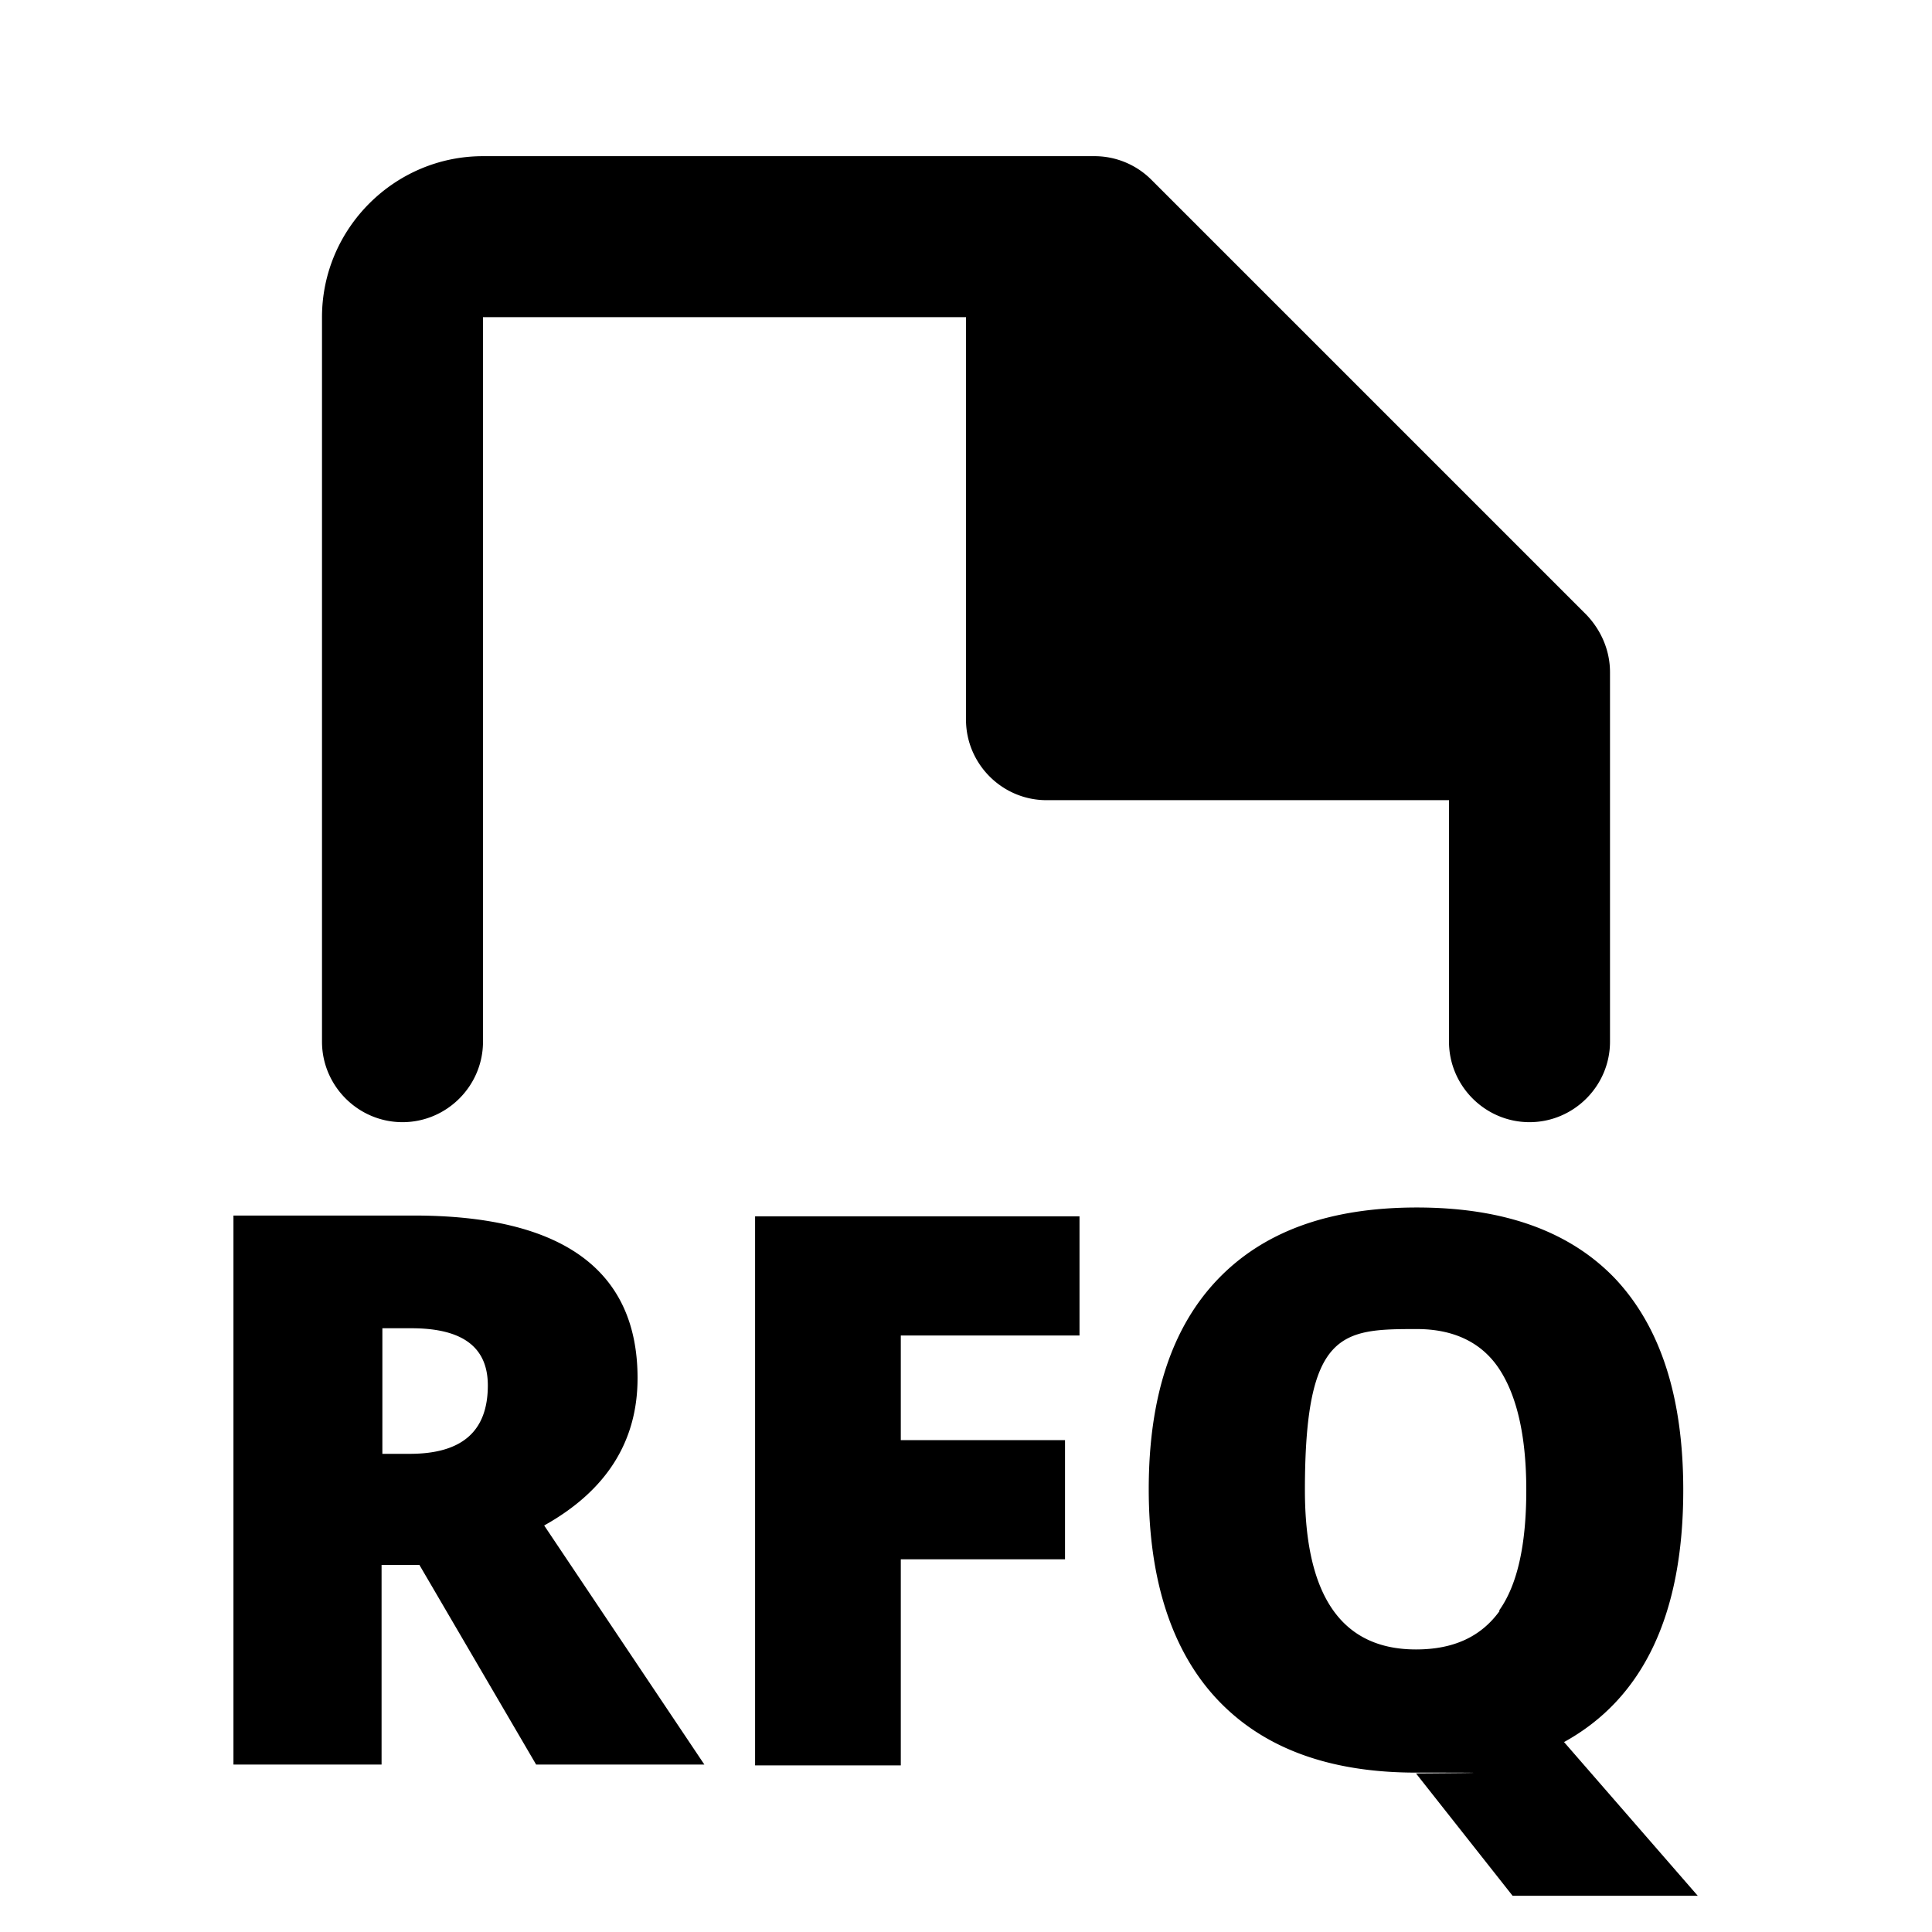
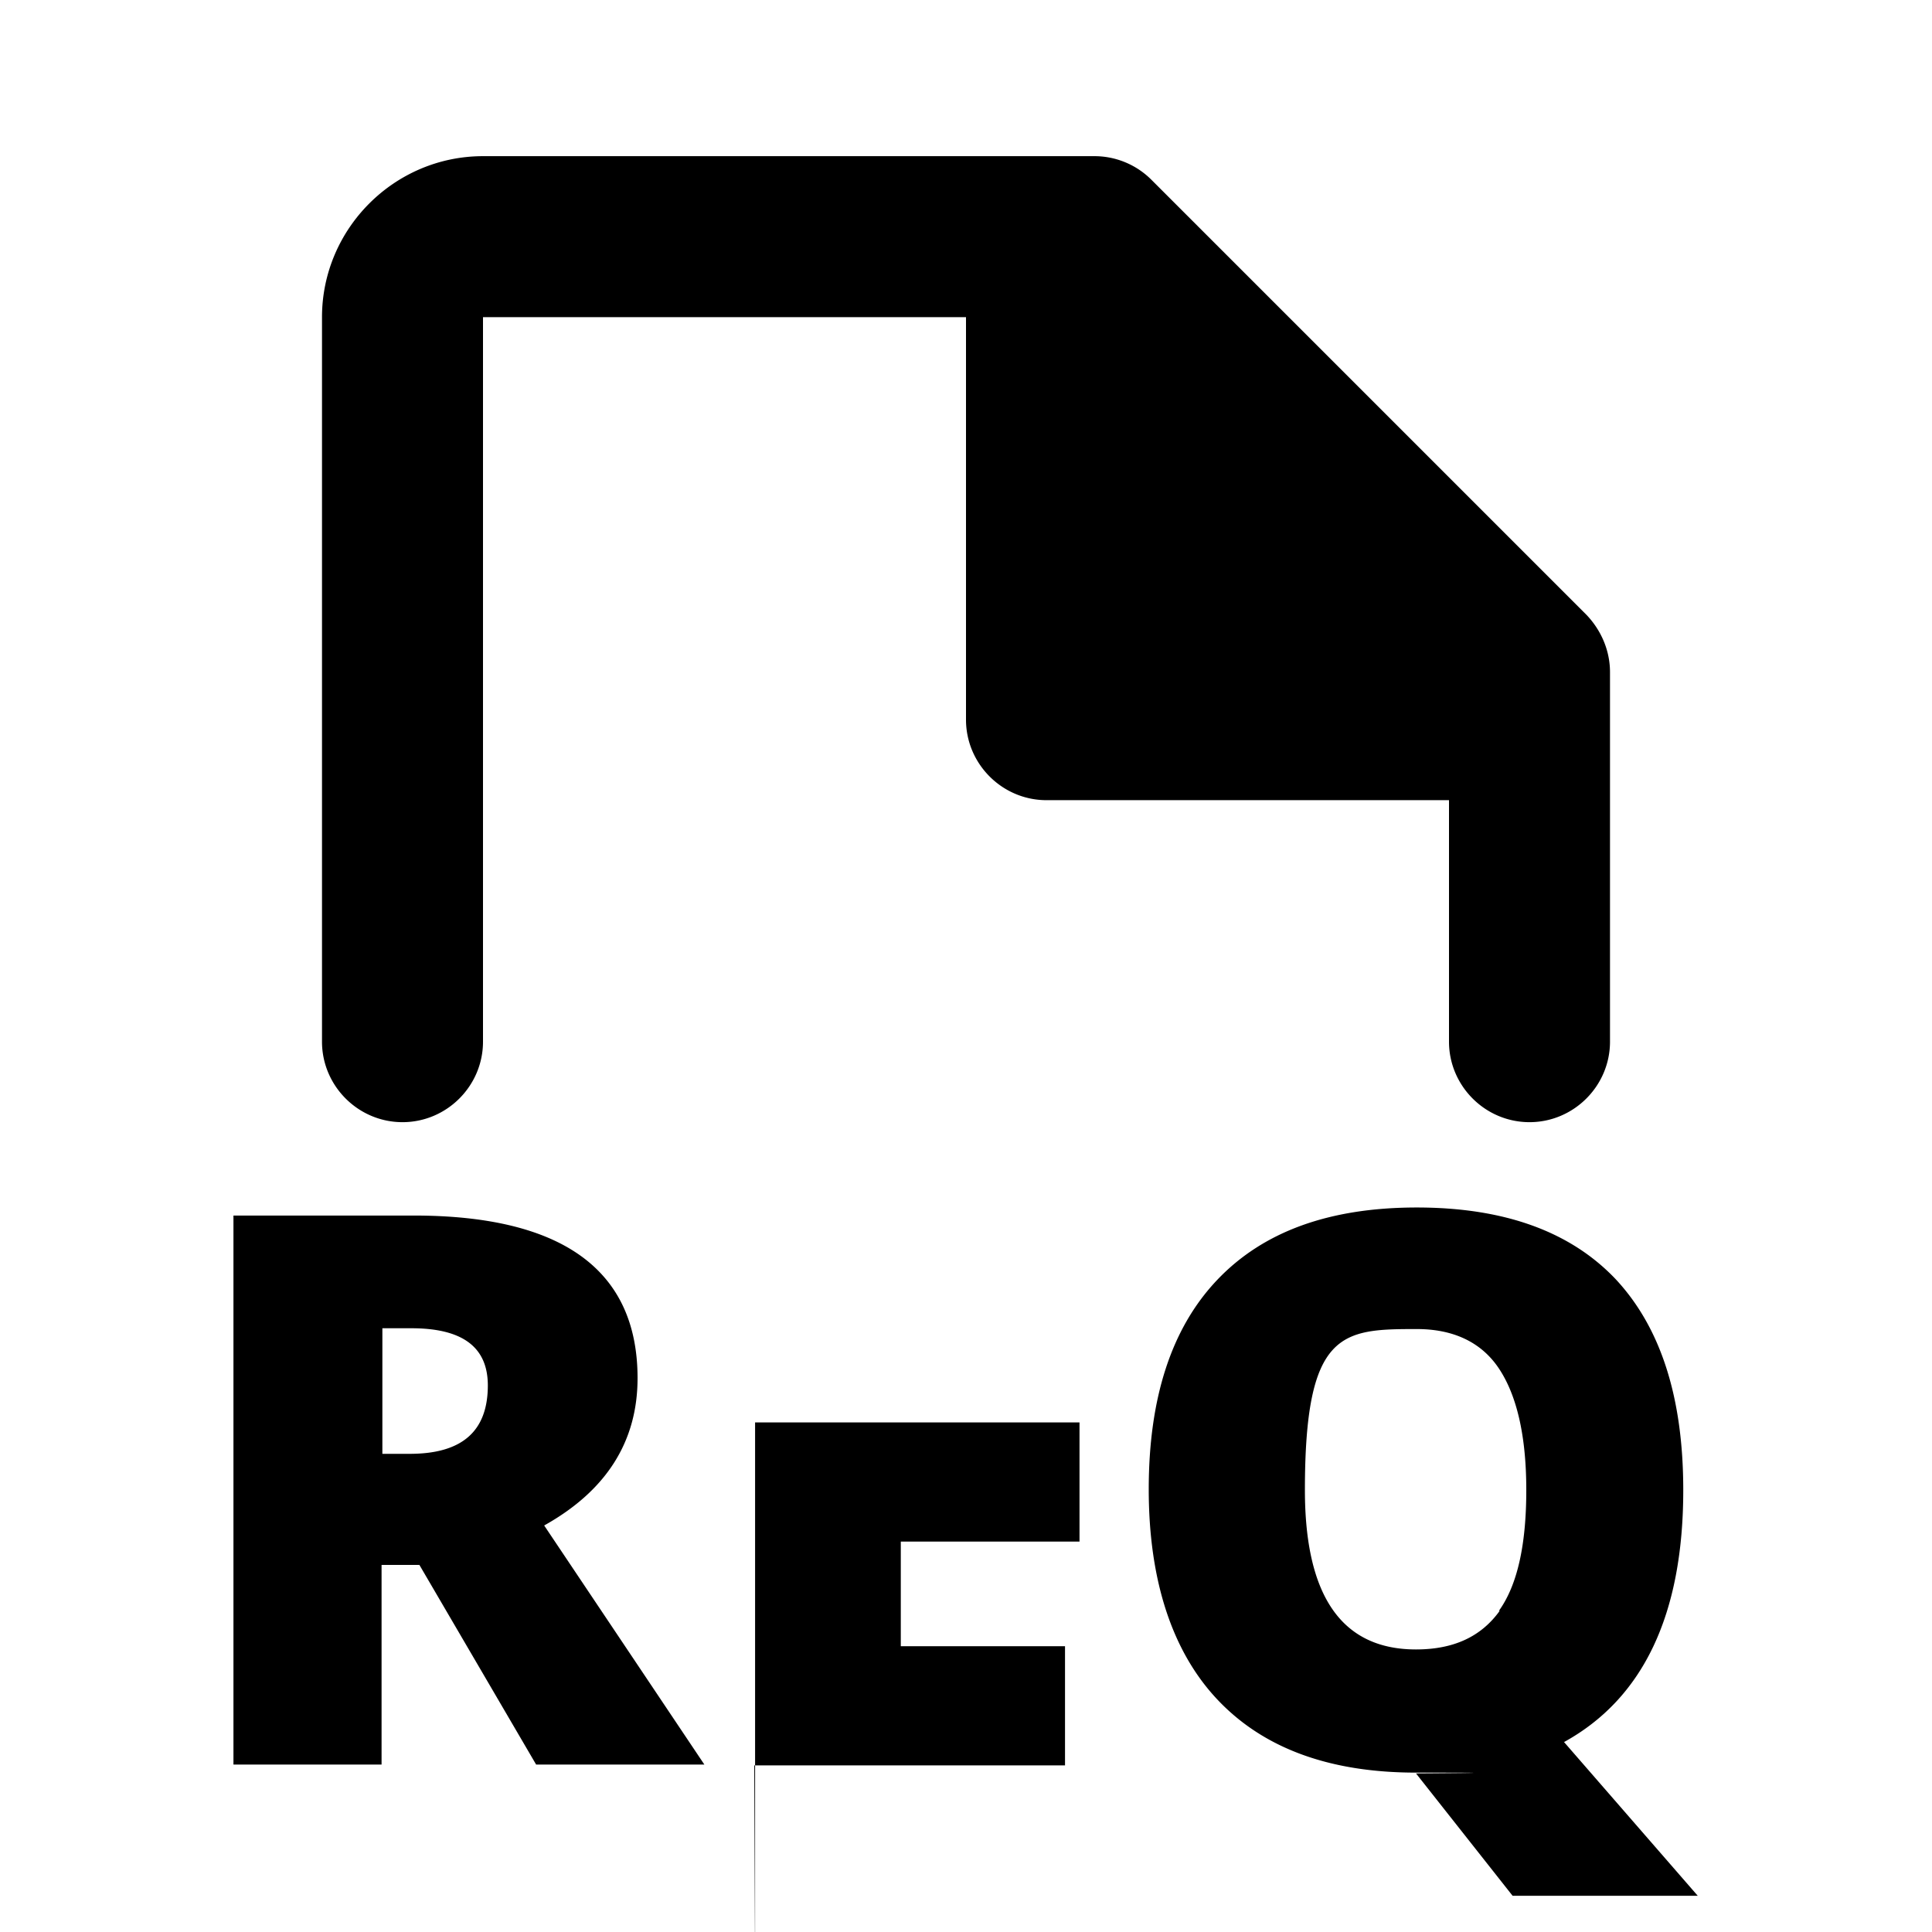
<svg xmlns="http://www.w3.org/2000/svg" width="24" height="24" fill="currentColor" class="mi-solid mi-file-type-rfq" viewBox="0 0 24 24">
-   <path d="M5 13.94c.55 0 1-.45 1-1v-9h6v5c0 .55.45 1 1 1h5v3c0 .55.45 1 1 1s1-.45 1-1V8.35c0-.27-.11-.52-.29-.71L14.3 2.23a1 1 0 0 0-.71-.29H6c-1.1 0-2 .9-2 2v9c0 .55.45 1 1 1m14.43 7.7c.98-.54 1.48-1.58 1.48-3.13 0-1.15-.28-2.02-.84-2.62-.56-.59-1.38-.89-2.47-.89s-1.91.3-2.48.9-.85 1.47-.85 2.6.29 2.02.86 2.62q.855.9 2.46.9c1.605 0 0 .01 0 .01l1.2 1.52h2.3l-1.67-1.92Zm-.8-1.63c-.23.32-.57.48-1.04.48q-1.38 0-1.38-1.98c0-1.98.46-2 1.39-2 .45 0 .8.16 1.02.49s.34.83.34 1.51-.11 1.18-.34 1.5Zm-9.26 1.92h1.82v-2.56h2.04v-1.48h-2.04v-1.3h2.22v-1.48H9.38v6.82Zm-1.45-4.81c0-1.34-.93-2.02-2.78-2.02H2.9v6.82h1.84v-2.48h.47l1.45 2.48h2.09l-1.99-2.97c.77-.43 1.16-1.04 1.16-1.83m-2.83.94h-.34V16.5h.36c.63 0 .95.23.95.71 0 .57-.32.85-.97.85" />
+   <path d="M5 13.94c.55 0 1-.45 1-1v-9h6v5c0 .55.45 1 1 1h5v3c0 .55.45 1 1 1s1-.45 1-1V8.35c0-.27-.11-.52-.29-.71L14.3 2.23a1 1 0 0 0-.71-.29H6c-1.1 0-2 .9-2 2v9c0 .55.45 1 1 1m14.43 7.7c.98-.54 1.48-1.58 1.48-3.13 0-1.15-.28-2.02-.84-2.62-.56-.59-1.38-.89-2.47-.89s-1.91.3-2.48.9-.85 1.47-.85 2.6.29 2.02.86 2.62q.855.9 2.46.9c1.605 0 0 .01 0 .01l1.2 1.52h2.3l-1.67-1.92Zm-.8-1.63c-.23.32-.57.48-1.04.48q-1.38 0-1.38-1.98c0-1.98.46-2 1.39-2 .45 0 .8.16 1.02.49s.34.83.34 1.51-.11 1.18-.34 1.5Zm-9.26 1.92h1.82h2.04v-1.48h-2.04v-1.3h2.22v-1.48H9.38v6.82Zm-1.45-4.81c0-1.34-.93-2.02-2.78-2.02H2.9v6.82h1.84v-2.48h.47l1.45 2.48h2.09l-1.99-2.97c.77-.43 1.16-1.04 1.16-1.83m-2.83.94h-.34V16.5h.36c.63 0 .95.23.95.71 0 .57-.32.85-.97.85" />
</svg>